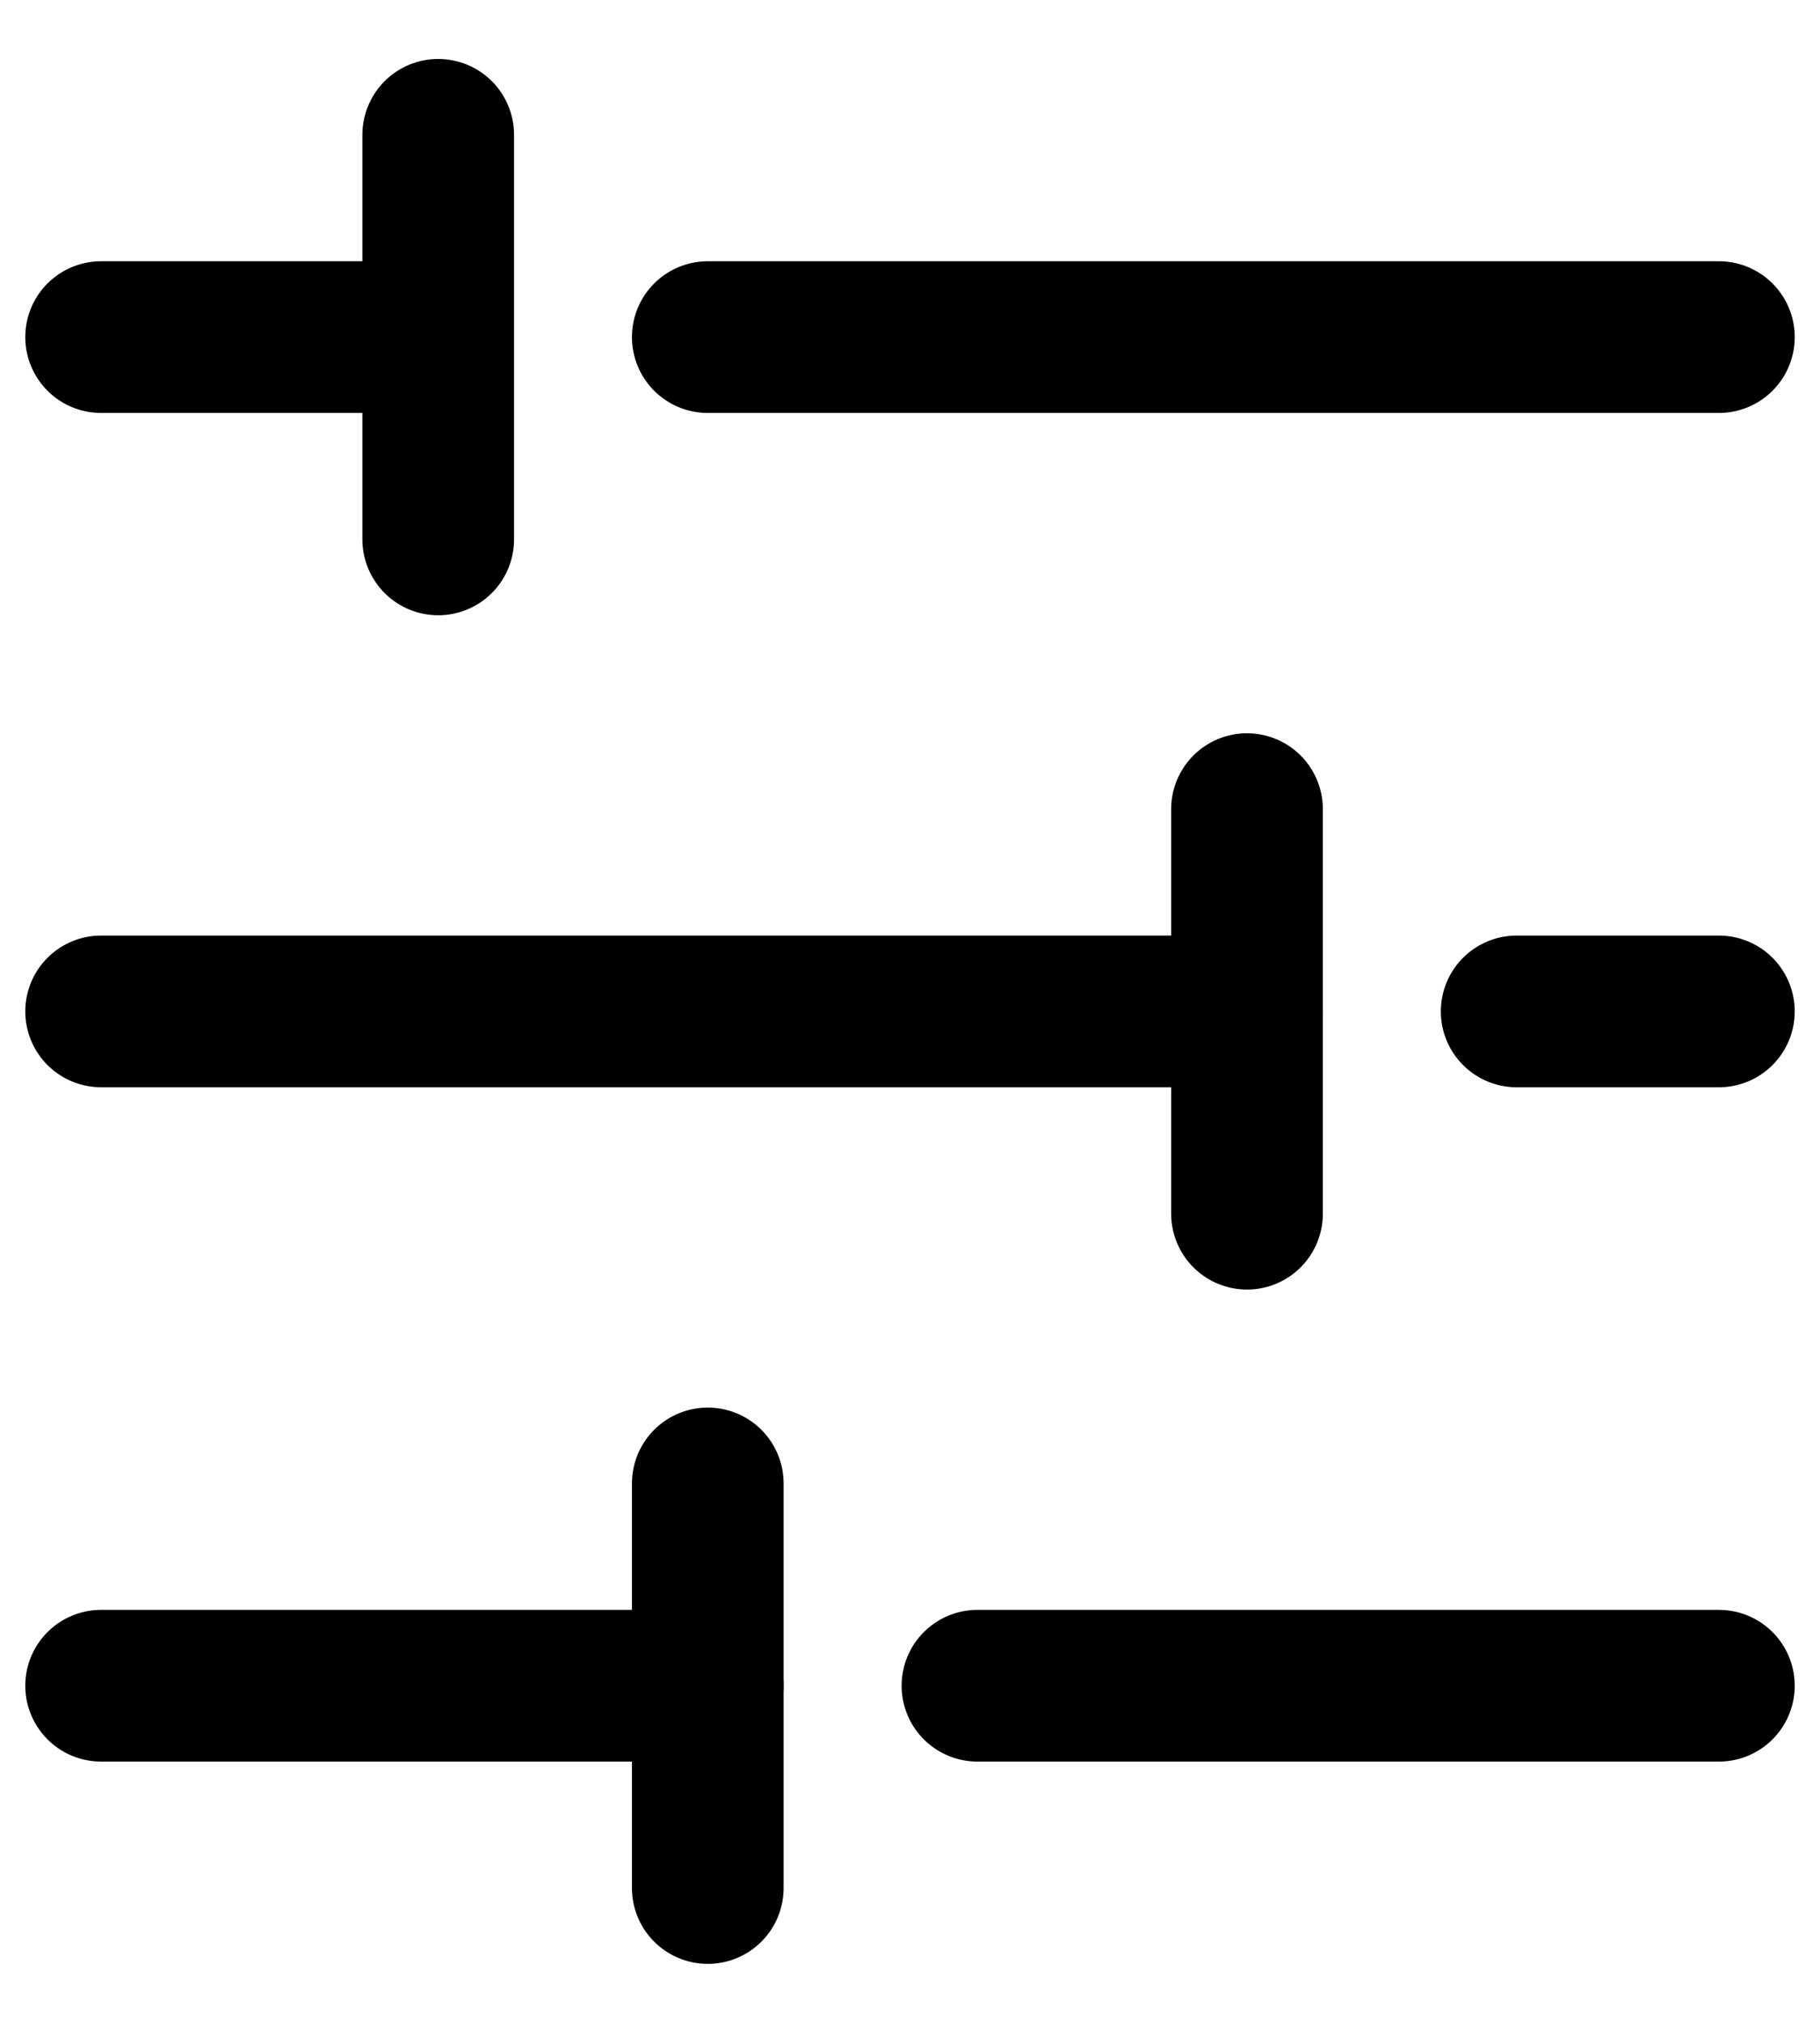
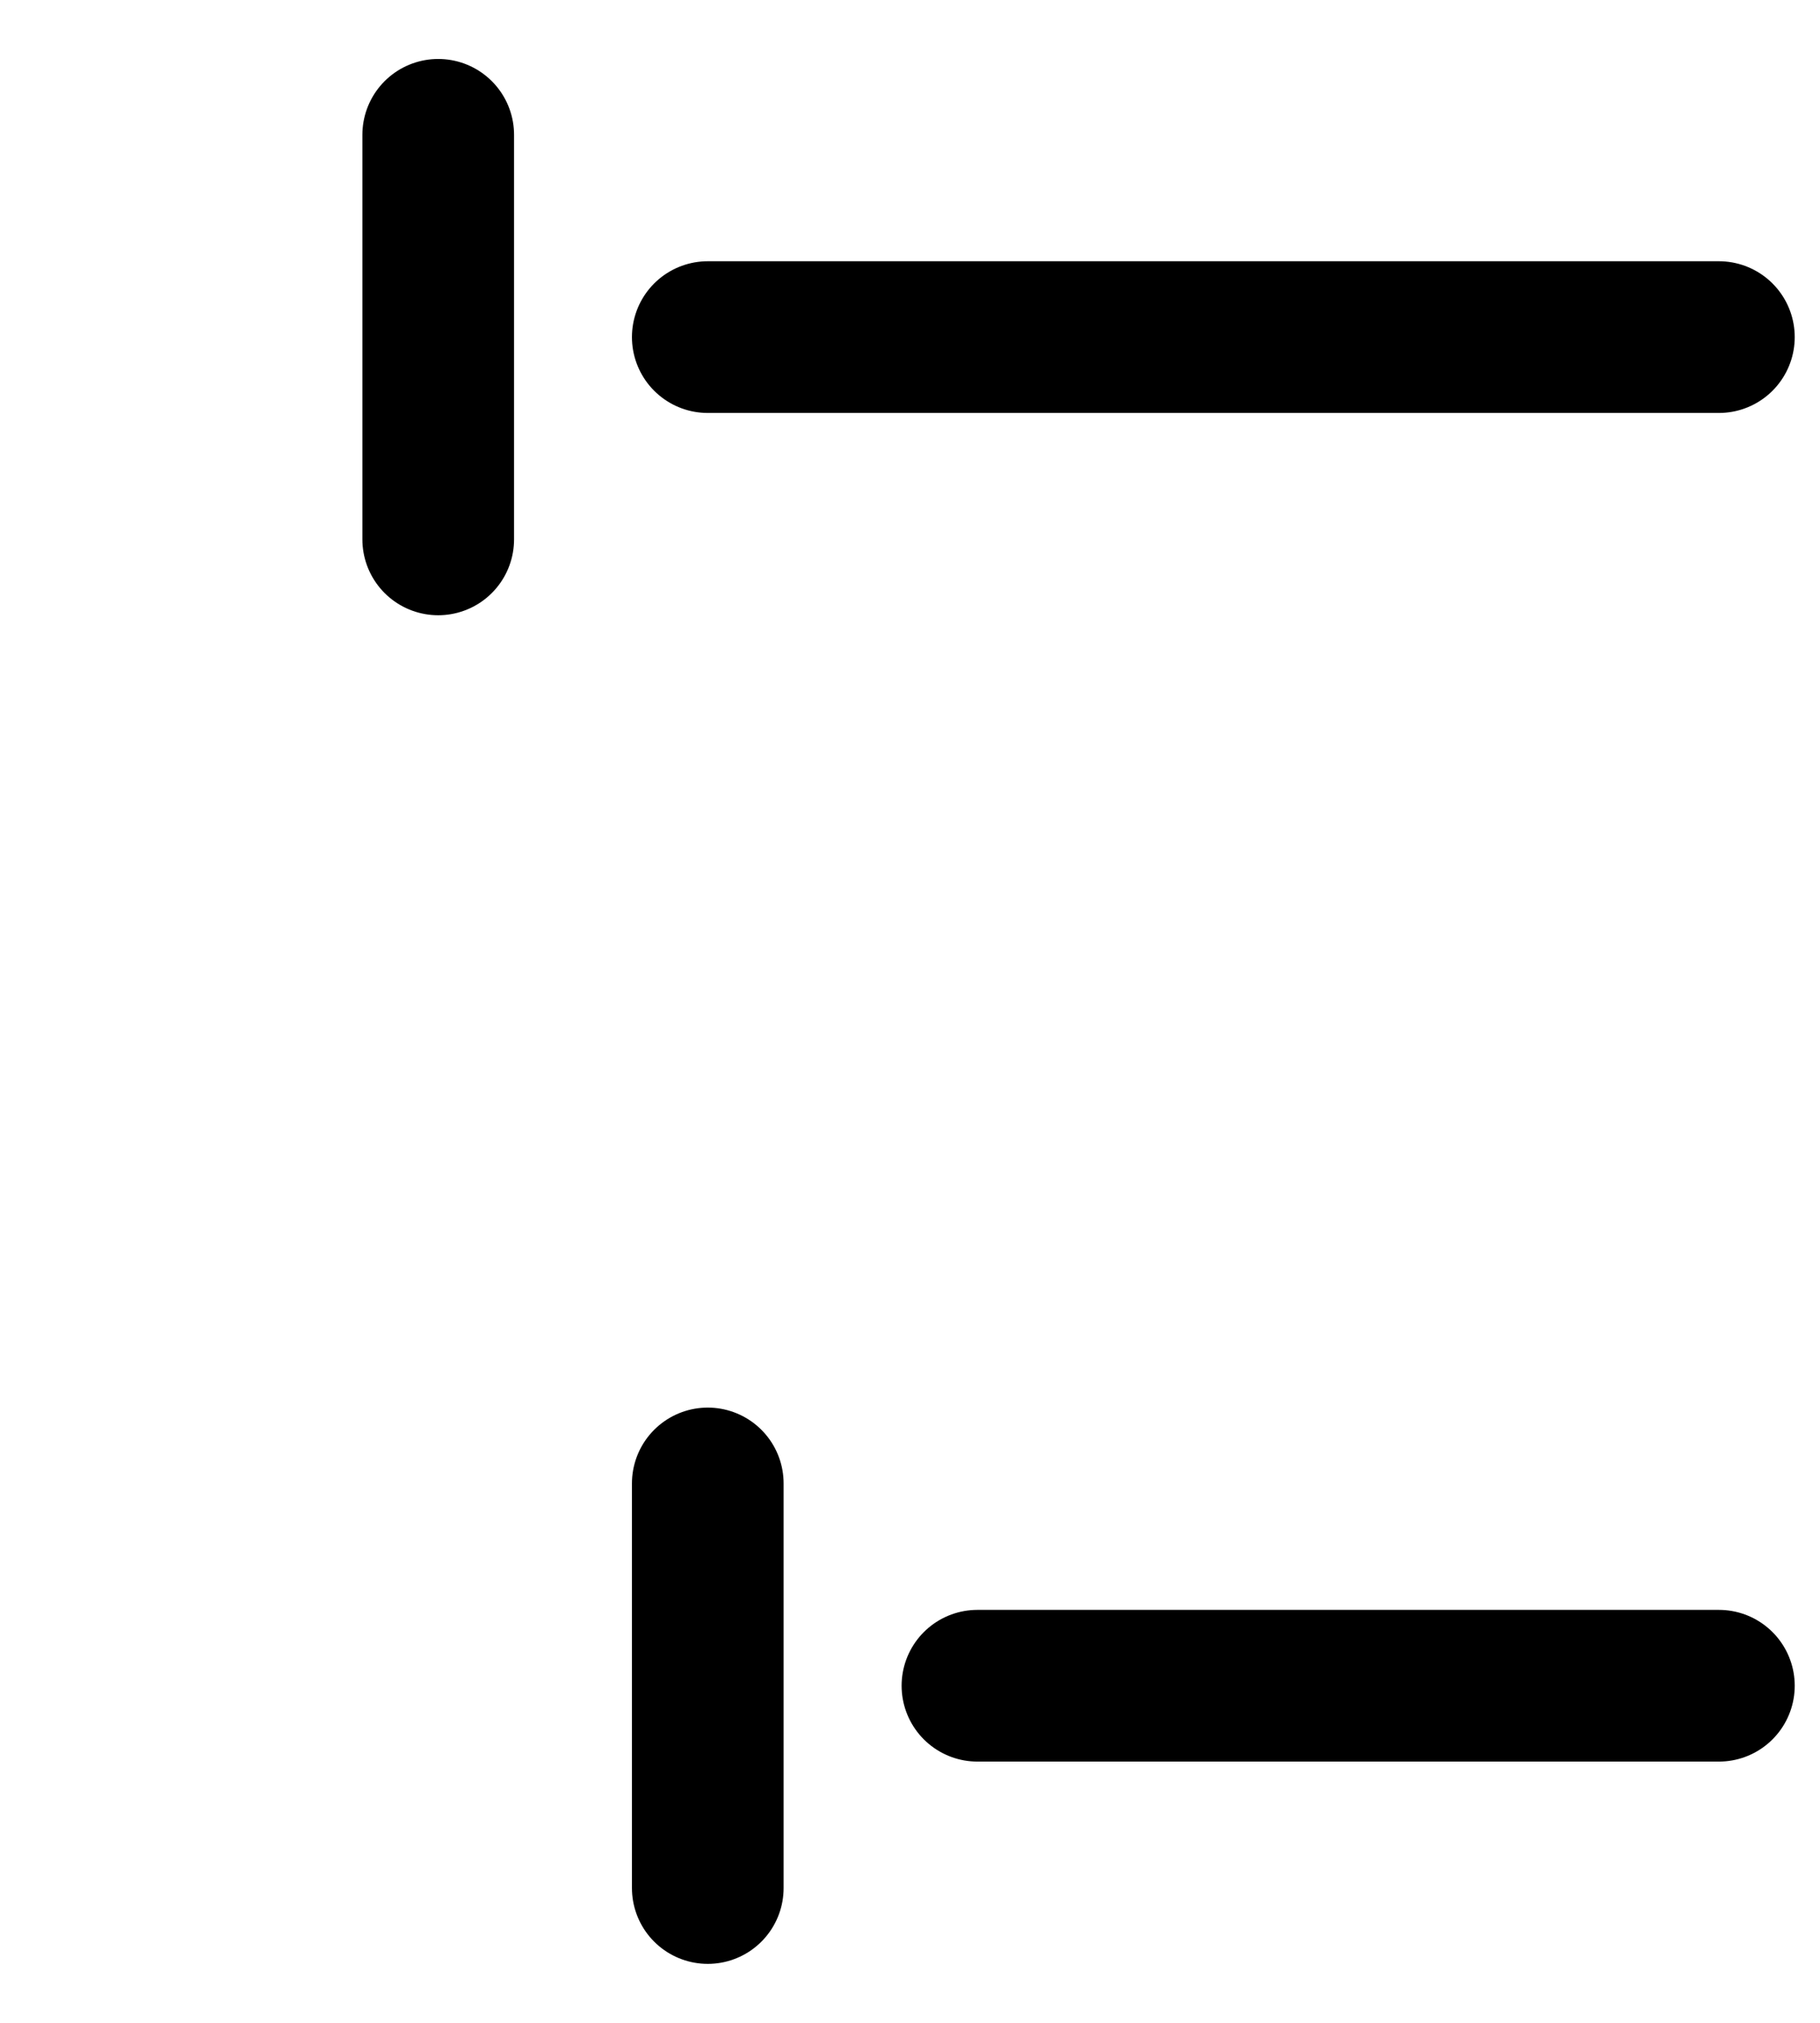
<svg xmlns="http://www.w3.org/2000/svg" height="20" viewBox="0 0 18 20" width="18">
  <g fill="none" fill-rule="evenodd" stroke="#000" stroke-linecap="round" stroke-width="1.5" transform="translate(-11 -10)">
-     <path d="m12 20h11.333" />
-     <path d="m23.333 18v4" />
-     <path d="m26 20h2" />
    <path d="m17.333 13.333h10" transform="matrix(-1 0 0 1 45.333 0)" />
    <path d="m15.333 11.333v4" transform="matrix(-1 0 0 1 30.667 0)" />
-     <path d="m11.667 13.333h3" transform="matrix(-1 0 0 1 26.667 0)" />
    <path d="m20 26.667h7.333" transform="matrix(-1 0 0 1 48 0)" />
    <path d="m18 24.667v4" transform="matrix(-1 0 0 1 36 0)" />
-     <path d="m12.667 26.667h6" transform="matrix(-1 0 0 1 30.667 0)" />
  </g>
</svg>